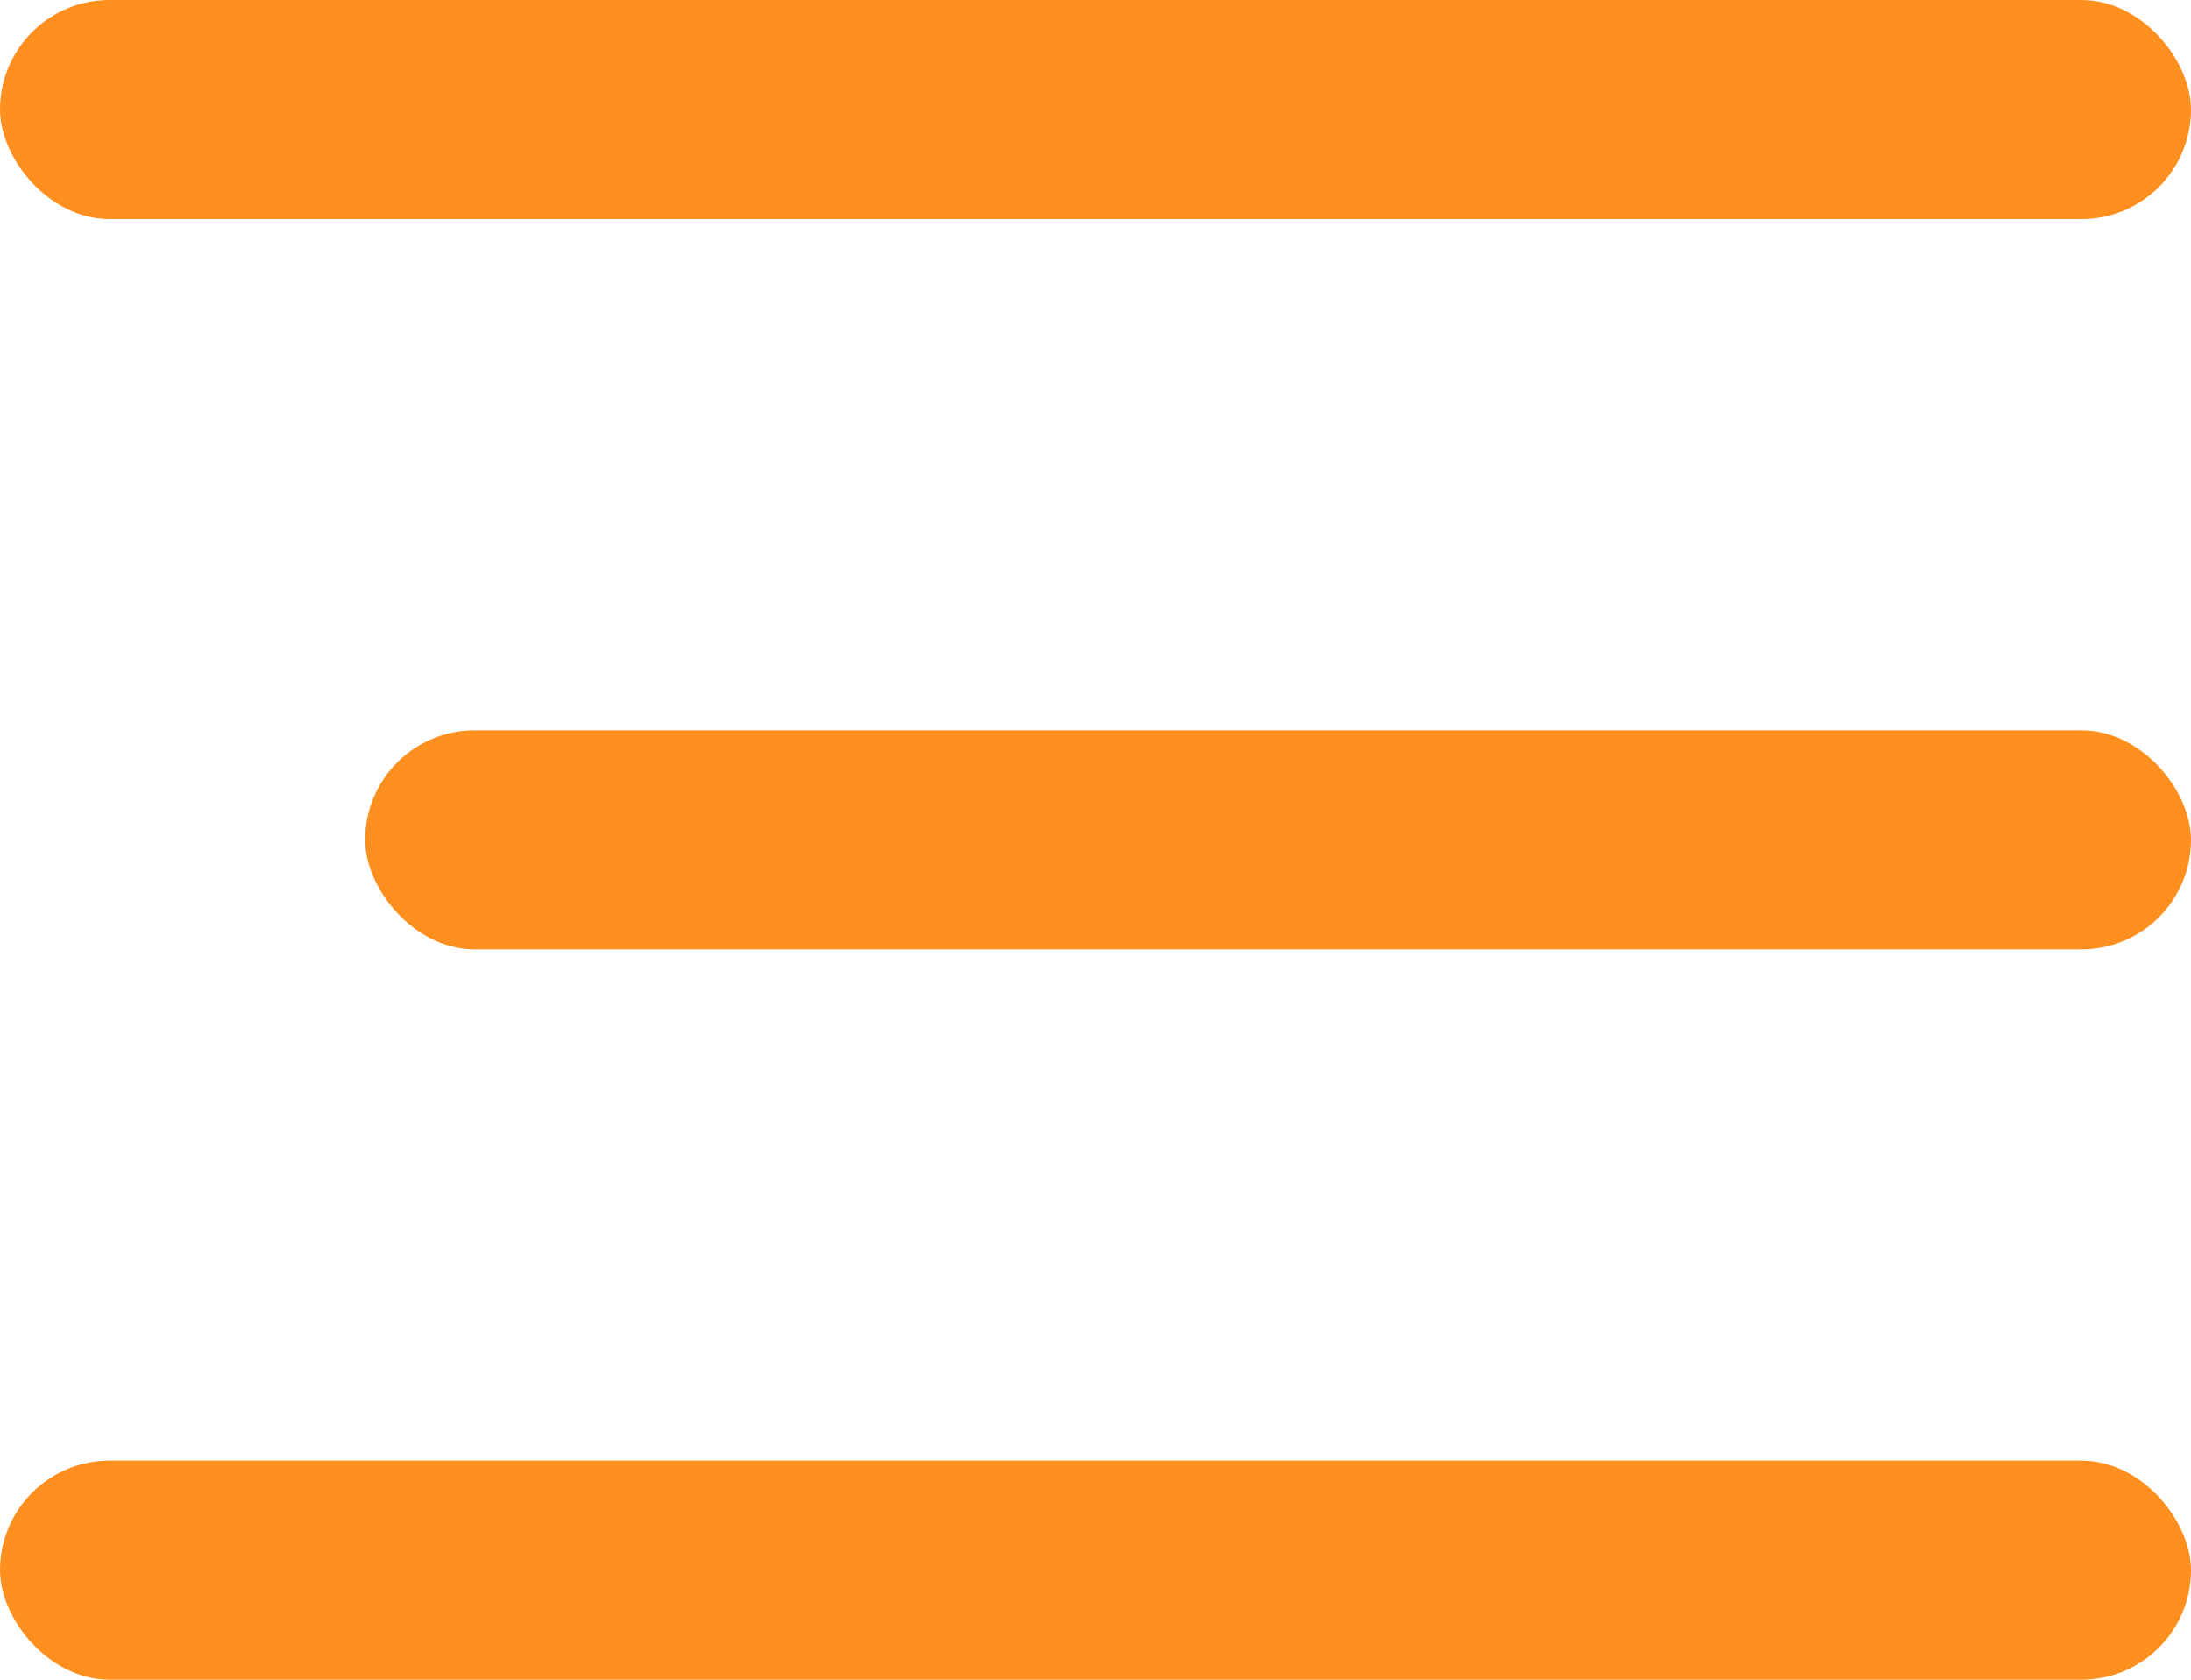
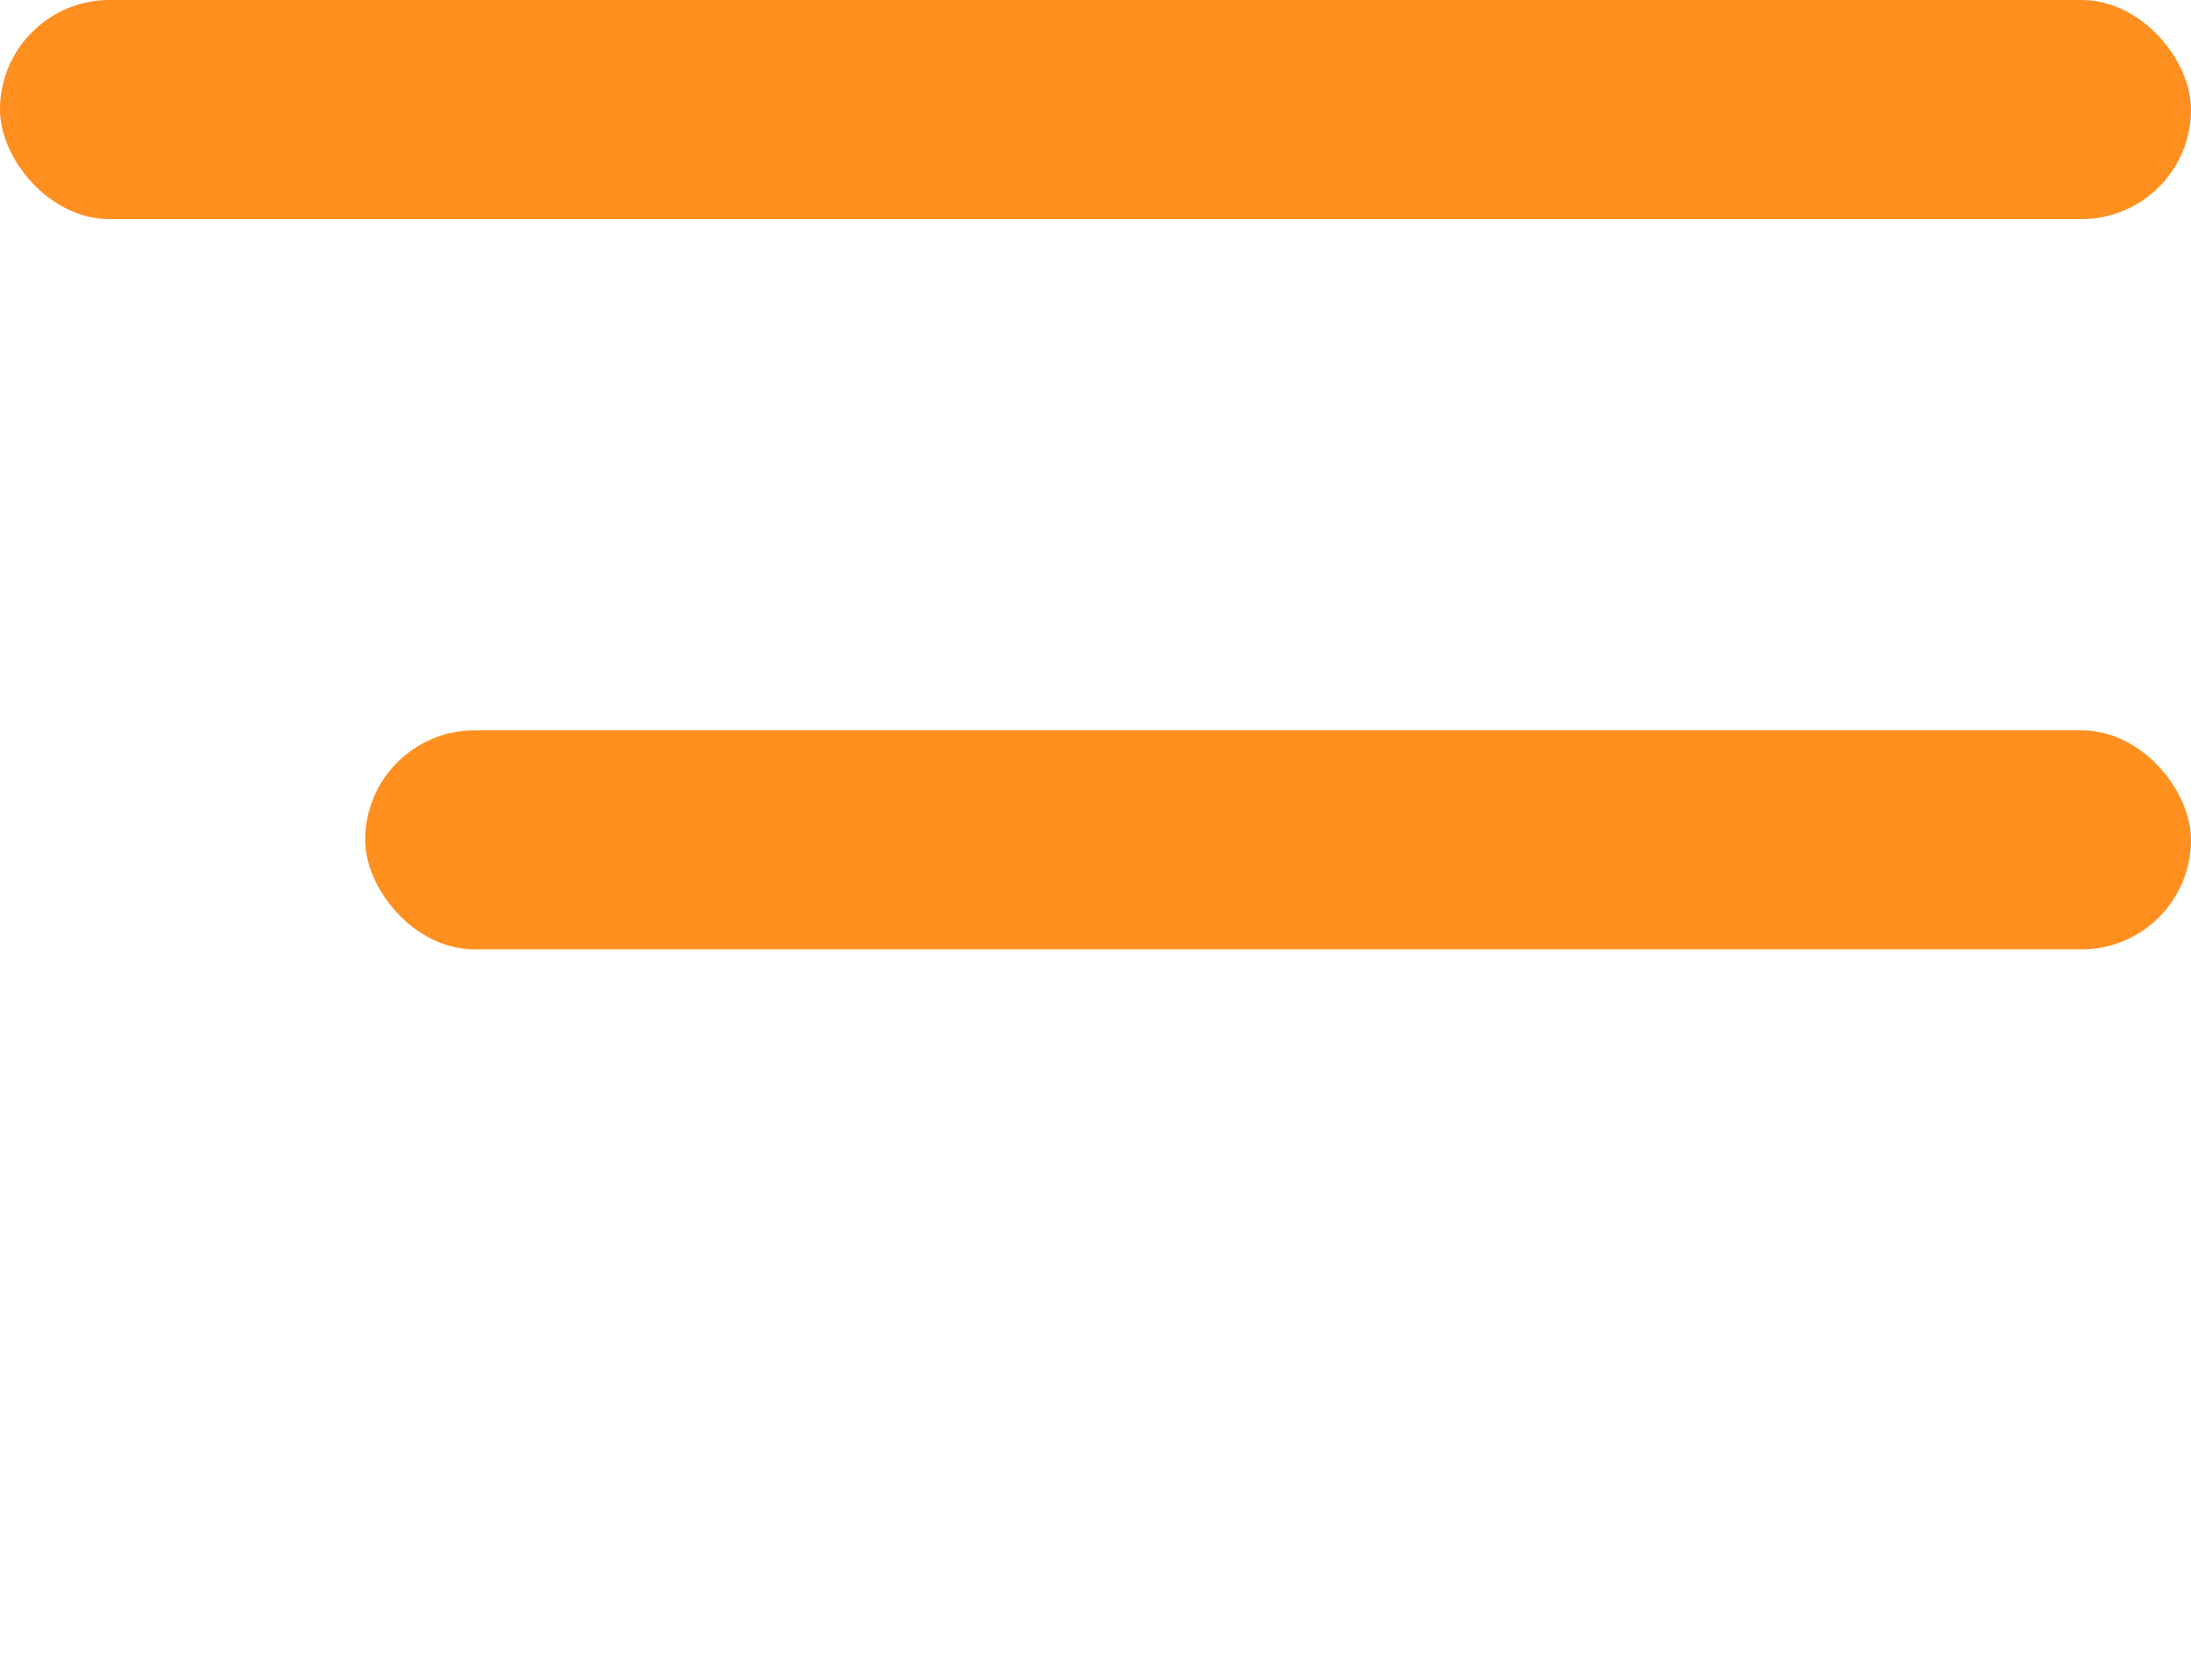
<svg xmlns="http://www.w3.org/2000/svg" width="30" height="23" viewBox="0 0 30 23" fill="none">
  <rect width="30" height="3" rx="1.5" fill="#FF8F1F" />
  <rect x="5" y="10" width="25" height="3" rx="1.5" fill="#FF8F1F" />
-   <rect y="20" width="30" height="3" rx="1.5" fill="#FF8F1F" />
</svg>